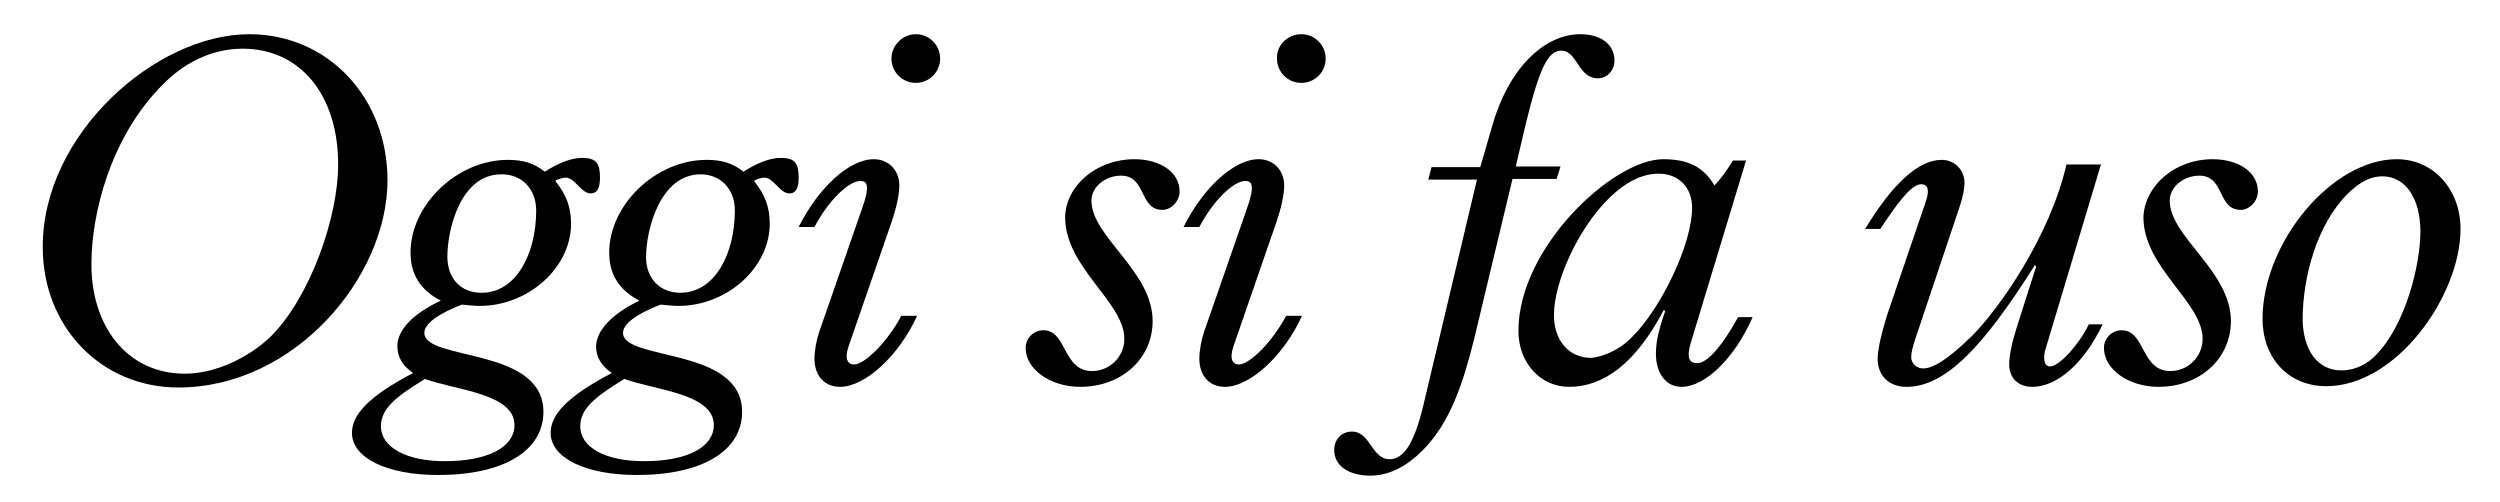
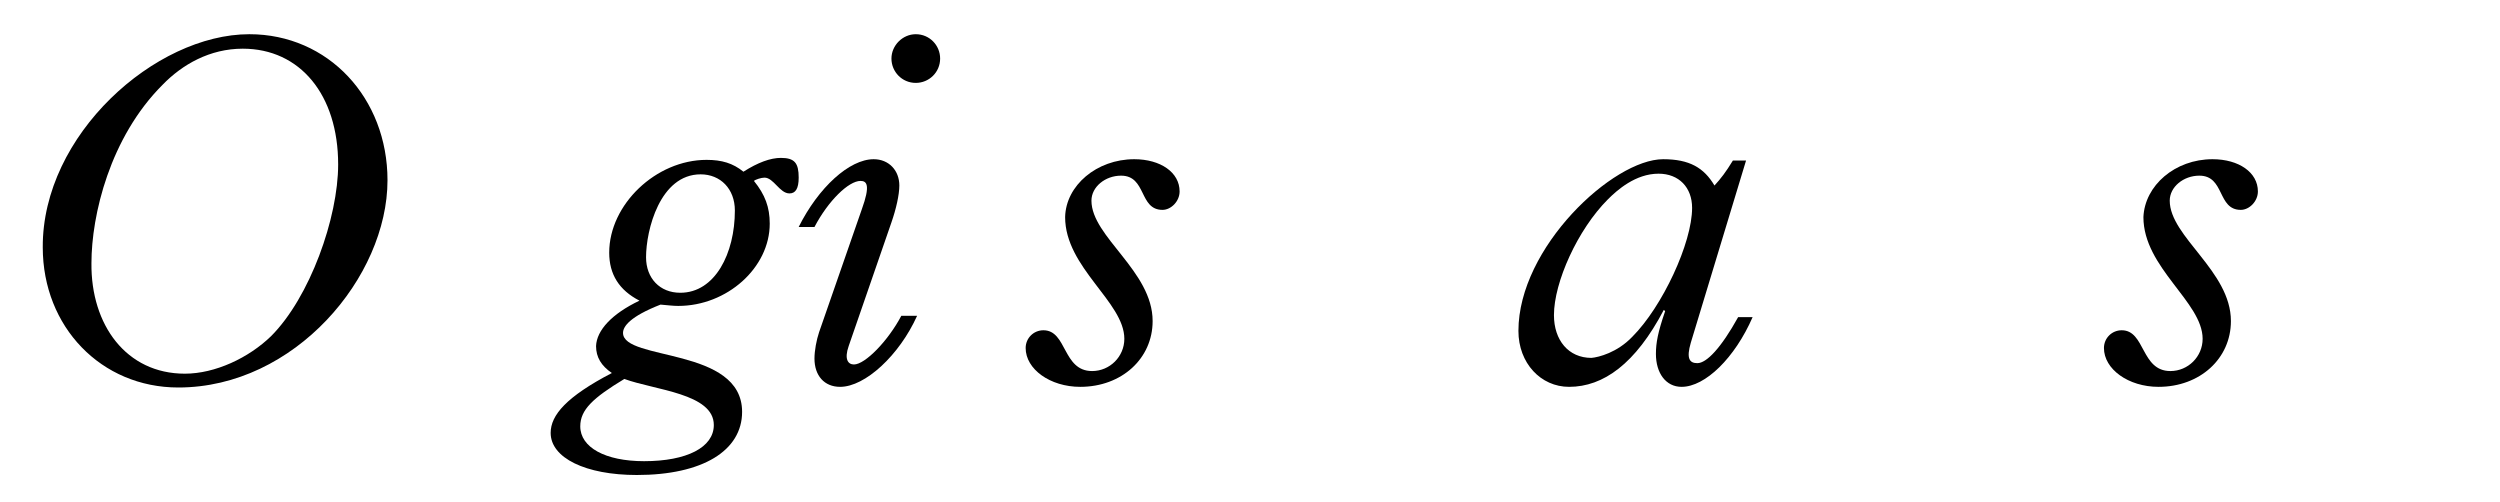
<svg xmlns="http://www.w3.org/2000/svg" version="1.1" id="Livello_1" x="0px" y="0px" viewBox="0 0 380 76.3" style="enable-background:new 0 0 380 76.3;" xml:space="preserve">
  <g id="XMLID_2_">
    <path id="XMLID_4_" d="M37.9,5.2c12,0,21,9.7,21,22.2c0,14.7-14.1,31.5-31.8,31.5c-11.7,0-20.6-9.2-20.6-21.3   C6.4,20.5,23.6,5.2,37.9,5.2z M28.1,56.8c4.6,0,9.7-2.4,13.1-5.7c5.9-5.9,10.2-18,10.2-26.1c0-10.6-5.8-17.6-14.5-17.6   c-5,0-9.2,2.4-12.2,5.5c-8,8-10.8,19.8-10.8,27.1C13.8,49.4,19.2,56.8,28.1,56.8z" />
-     <path id="XMLID_7_" d="M67,45.7c-3.1-1.6-4.6-4-4.6-7.3c0-7.3,7.1-14.1,14.8-14.1c2.3,0,4,0.5,5.6,1.8c2.2-1.4,4.1-2.1,5.7-2.1   c2.1,0,2.7,0.8,2.7,3c0,1.7-0.5,2.4-1.4,2.4c-1.5,0-2.4-2.4-3.8-2.4c-0.5,0-1.4,0.3-1.6,0.5c1.7,2.1,2.4,4,2.4,6.5   c0,6.7-6.5,12.5-13.9,12.5c-0.8,0-1.5-0.1-2.7-0.2c-4.6,1.8-5.7,3.3-5.7,4.3c0,4.3,18.1,2.1,18.1,12c0,5.9-6,9.6-16,9.6   c-7.8,0-13.1-2.6-13.1-6.4c0-2.7,2.4-5.5,9.3-9.1c-1.6-1.1-2.4-2.4-2.4-4.1C60.4,50.2,62.7,47.7,67,45.7z M67.6,70.1   c6.5,0,10.6-2.1,10.6-5.5c0-4.8-9-5.3-13.6-7c-4.8,2.9-6.7,4.7-6.7,7.2C57.9,68,61.8,70.1,67.6,70.1z M73.2,44.5   c5.3,0,8.3-6,8.3-12.5c0-3.3-2.2-5.5-5.2-5.5C70,26.4,68,34.9,68,39C68,42.3,70,44.5,73.2,44.5z" />
    <path id="XMLID_11_" d="M97.2,45.7c-3.1-1.6-4.6-4-4.6-7.3c0-7.3,7.1-14.1,14.8-14.1c2.3,0,4,0.5,5.6,1.8c2.2-1.4,4.1-2.1,5.7-2.1   c2.1,0,2.7,0.8,2.7,3c0,1.7-0.5,2.4-1.4,2.4c-1.5,0-2.4-2.4-3.8-2.4c-0.5,0-1.4,0.3-1.6,0.5c1.7,2.1,2.4,4,2.4,6.5   c0,6.7-6.5,12.5-13.9,12.5c-0.8,0-1.5-0.1-2.7-0.2c-4.6,1.8-5.7,3.3-5.7,4.3c0,4.3,18.1,2.1,18.1,12c0,5.9-6,9.6-16,9.6   c-7.8,0-13.1-2.6-13.1-6.4c0-2.7,2.4-5.5,9.3-9.1c-1.6-1.1-2.4-2.4-2.4-4.1C90.7,50.2,93,47.7,97.2,45.7z M97.9,70.1   c6.5,0,10.6-2.1,10.6-5.5c0-4.8-9-5.3-13.6-7c-4.8,2.9-6.7,4.7-6.7,7.2C88.2,68,92,70.1,97.9,70.1z M103.4,44.5   c5.3,0,8.3-6,8.3-12.5c0-3.3-2.2-5.5-5.2-5.5c-6.2,0-8.3,8.5-8.3,12.6C98.2,42.3,100.3,44.5,103.4,44.5z" />
    <path id="XMLID_15_" d="M121.4,34.5c3-6,7.7-10.3,11.4-10.3c2.3,0,3.9,1.7,3.9,4c0,1.4-0.5,3.6-1.2,5.6l-6.5,18.8   c-0.7,2-0.1,2.8,0.8,2.8c1.7,0,5.2-3.6,7.2-7.4h2.4c-2.7,6-7.9,10.8-11.7,10.8c-2.4,0-3.9-1.7-3.9-4.3c0-1.2,0.3-2.8,0.7-4   l6.5-18.7c1.3-3.6,0.8-4.3-0.2-4.3c-1.8,0-4.9,3-7,7H121.4z M139.2,5.2c2.1,0,3.7,1.7,3.7,3.7c0,2.1-1.7,3.7-3.7,3.7   c-2.1,0-3.7-1.7-3.7-3.7C135.5,6.9,137.2,5.2,139.2,5.2z" />
    <path id="XMLID_18_" d="M172.4,24.2c4,0,6.9,2,6.9,4.9c0,1.5-1.3,2.8-2.6,2.8c-3.6,0-2.4-5.2-6.3-5.2c-2.4,0-4.5,1.7-4.5,3.8   c0,5.5,9.3,10.7,9.3,18.3c0,5.7-4.7,10-11,10c-4.6,0-8.3-2.7-8.3-5.9c0-1.5,1.2-2.7,2.7-2.7c3.6,0,2.9,6.2,7.4,6.2   c2.7,0,4.9-2.2,4.9-4.9c0-5.6-9-10.8-9-18.5C162,28.2,166.7,24.2,172.4,24.2z" />
-     <path id="XMLID_20_" d="M179.9,34.5c3-6,7.7-10.3,11.4-10.3c2.3,0,3.9,1.7,3.9,4c0,1.4-0.5,3.6-1.2,5.6l-6.5,18.8   c-0.7,2-0.1,2.8,0.8,2.8c1.7,0,5.2-3.6,7.2-7.4h2.4c-2.7,6-7.9,10.8-11.7,10.8c-2.4,0-3.9-1.7-3.9-4.3c0-1.2,0.3-2.8,0.7-4   l6.5-18.7c1.3-3.6,0.8-4.3-0.2-4.3c-1.8,0-4.9,3-7,7H179.9z M197.8,5.2c2.1,0,3.7,1.7,3.7,3.7c0,2.1-1.7,3.7-3.7,3.7   c-2.1,0-3.7-1.7-3.7-3.7C194,6.9,195.7,5.2,197.8,5.2z" />
-     <path id="XMLID_23_" d="M226.8,19.2c2.4-8.6,7.8-14,13.4-14c3.2,0,5.2,1.6,5.2,4c0,1.5-1.1,2.7-2.5,2.7c-3.1,0-3.1-4.2-5.6-4.2   c-2,0-3.3,2.6-5.4,11.2l-1.5,6.4h6.8l-0.6,1.9h-6.7l-5.8,24.2c-1.7,6.9-3.7,12.9-7.9,17.1c-2.3,2.3-5,3.8-7.9,3.8   c-3.3,0-5.5-1.5-5.5-3.9c0-1.6,1.1-2.8,2.7-2.8c2.8,0,3,4.2,5.7,4.2c2,0,3.7-2,5.2-8.4l8.1-34.1h-7.4l0.5-1.9h7.4L226.8,19.2z" />
    <path id="XMLID_25_" d="M257,52.1c-0.7,2.4-0.2,3.1,1,3.1c1.4,0,3.6-2.3,6.2-7h2.2c-2.7,6.2-7.2,10.6-10.8,10.6   c-2.4,0-3.9-2.1-3.9-5c0-1.7,0.3-3.3,1.4-6.5l-0.2-0.2c-4.3,8.2-9.2,11.7-14.4,11.7c-4.3,0-7.7-3.6-7.7-8.5   c0-12.7,14.4-26.1,22-26.1c4,0,6.2,1.3,7.8,4c1-1.1,1.7-2,2.8-3.8h2L257,52.1z M248.1,51.2c4.6-4.6,9.1-14.3,9.1-19.6   c0-3.1-2-5.2-5.1-5.2c-3.5,0-6.3,2.5-7.7,3.9c-4.6,4.6-8.2,12.6-8.2,17.6c0,3.8,2.2,6.5,5.7,6.5C243,54.3,245.8,53.6,248.1,51.2z" />
-     <path id="XMLID_28_" d="M319.4,24.8l-8.4,28c-0.5,1.4-0.4,2.9,0.6,2.9c1.4,0,4.4-3.3,5.9-6.4h2.1c-2.8,5.9-6.9,9.5-10.7,9.5   c-2.1,0-3.5-1.3-3.5-3.4c0-1.2,0.3-2.9,1.1-5.5l3-9.4l-0.2-0.2c-7.7,12.2-13.5,18.5-19.5,18.5c-2.7,0-4.4-1.7-4.4-4.3   c0-1.5,0.7-4.2,1.4-6.5l6-17.6c0.5-1.6,0.2-2.4-0.8-2.4c-1.6,0-4,3.5-6.2,6.8h-2.3c4.1-6.8,8.1-10.5,11.6-10.5   c2.1,0,3.5,1.6,3.5,3.5c0,0.9-0.2,2.2-1.2,5l-6.2,18.5c-0.5,1.4-0.7,2.4-0.7,3c0,0.9,0.8,1.7,1.8,1.7c1.5,0,3.7-1.3,7.4-4.9   c4.2-4.2,11.9-15.2,14.4-26.1H319.4z" />
    <path id="XMLID_30_" d="M336.3,24.2c4,0,6.9,2,6.9,4.9c0,1.5-1.3,2.8-2.6,2.8c-3.6,0-2.4-5.2-6.3-5.2c-2.4,0-4.5,1.7-4.5,3.8   c0,5.5,9.3,10.7,9.3,18.3c0,5.7-4.7,10-11,10c-4.6,0-8.3-2.7-8.3-5.9c0-1.5,1.2-2.7,2.7-2.7c3.6,0,2.9,6.2,7.4,6.2   c2.7,0,4.9-2.2,4.9-4.9c0-5.6-9-10.8-9-18.5C326,28.2,330.6,24.2,336.3,24.2z" />
-     <path id="XMLID_32_" d="M364.3,24.2c5.6,0,9.7,4.6,9.7,10.6c0,10.1-9.7,23.9-20.4,23.9c-5.8,0-9.7-4.3-9.7-10.3   C344,36.7,354.5,24.2,364.3,24.2z M355.9,56.3c2.1,0,4-1,5.2-2.3c4.5-4.5,6.8-13.7,6.8-18.8c0-5.1-2.3-8.4-5.8-8.4   c-1.7,0-3.4,0.8-5.3,2.7c-4.6,4.6-6.8,12.6-6.8,19.1C350.1,53.3,352.3,56.3,355.9,56.3z" />
  </g>
</svg>